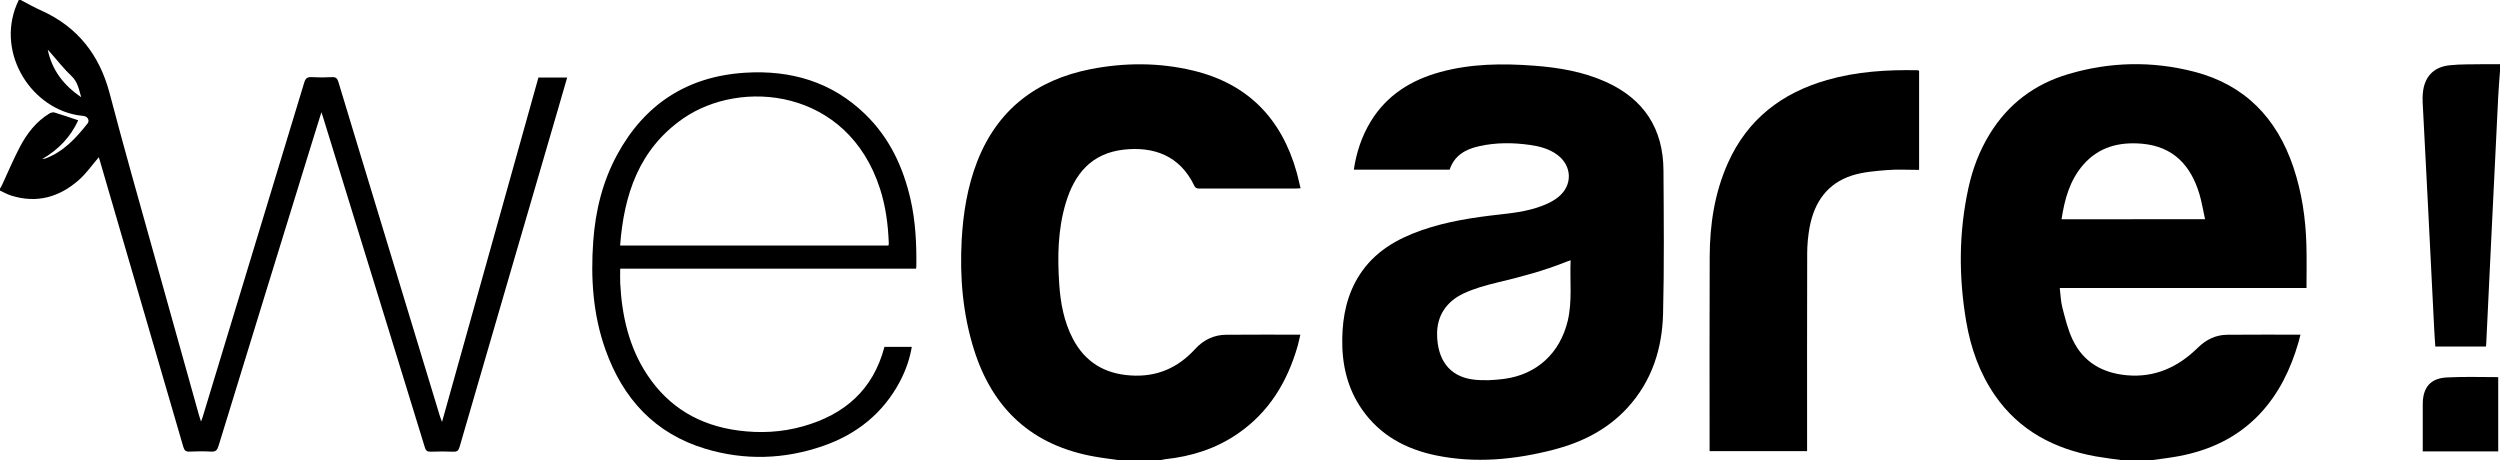
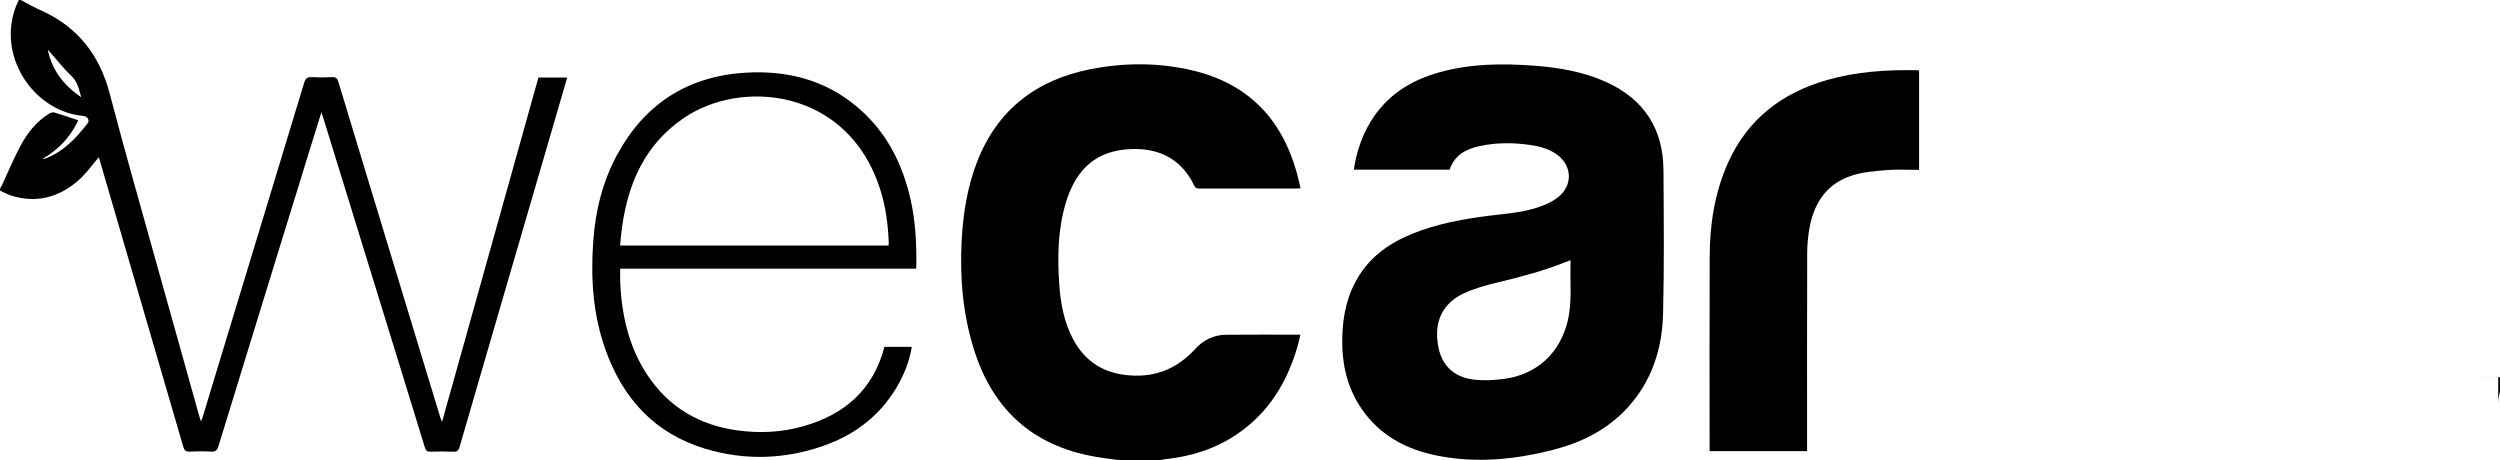
<svg xmlns="http://www.w3.org/2000/svg" version="1.1" id="Calque_1" x="0px" y="0px" viewBox="0 0 2531 466" style="enable-background:new 0 0 2531 466;" xml:space="preserve">
-   <path d="M2149,466c-9.2-1.3-18.4-2.4-27.5-4c-41.7-7.6-77.1-26-101.8-61.7c-15.6-22.6-24.5-47.9-29.1-74.8  c-7.7-45.3-7.6-90.5,2.3-135.5c4.2-19.3,11.2-37.6,21.6-54.5c18.6-30.3,45.3-50.3,79.2-60.4c42.3-12.6,85.1-13.5,127.7-2.5  c51.4,13.3,83.7,47,100.4,96.6c8.6,25.6,12.5,52.1,13.2,79c0.4,14.3,0.1,28.6,0.1,43.4c-83.2,0-166,0-249.8,0  c0.9,7.1,1,13.8,2.7,20.1c2.9,10.9,5.5,22.1,10.3,32.1c10.8,22.8,30,33.8,54.8,36.1c28.6,2.6,52.1-8.3,72-27.9  c8.4-8.2,18.1-13,29.8-13.1c24.5-0.2,49-0.1,74.1-0.1c-0.7,2.8-1.3,5.3-2,7.7c-7.9,27.2-19.9,52.2-39.6,73  c-22.3,23.4-50.1,36.4-81.5,42.3c-8.9,1.7-18,2.7-27,4C2169,466,2159,466,2149,466z M2232.4,221.9c-2-8.9-3.3-17.3-5.7-25.4  c-8.7-29-26.4-48.2-58.1-51c-23.1-2-43.8,3.2-59.6,21.4c-13.6,15.7-18.8,34.8-21.9,55.1C2135.4,221.9,2183.3,221.9,2232.4,221.9z" />
  <path d="M1134,466c-8.5-1.2-17.1-2.2-25.5-3.7c-63.1-11-103.5-47.8-122.5-108.6c-11.3-36-14.4-73-12.4-110.6  c1.5-27.2,5.8-54,15.7-79.5c20.6-52.8,60.1-82.8,114.9-93.6c34.4-6.7,68.9-6.8,103.1,1.3c55.8,13.2,90.2,48.6,105.5,103.3  c1.4,5.1,2.5,10.3,3.9,16c-1.9,0.1-3.5,0.3-5.1,0.3c-32.2,0-64.3,0-96.5,0c-2.5,0-4.6,0.1-6-2.9c-14.6-30.5-41.1-39.9-71.5-36.5  c-32.7,3.7-49.9,24.7-58.7,54.3c-8,26.9-8.4,54.5-6.5,82.2c1.3,19,4.8,37.7,13.7,54.8c12.3,23.6,32,35.6,58.5,37.3  c26.3,1.8,47.8-7.5,65.4-26.8c8.3-9.1,18.9-14.3,31.3-14.4c24.8-0.2,49.6-0.1,75.2-0.1c-1,4.1-1.7,7.7-2.7,11.3  c-10.4,36.3-28.9,67.1-60.6,88.9c-22.2,15.3-47,23.1-73.6,25.9c-1.6,0.2-3.2,0.7-4.7,1C1161.3,466,1147.7,466,1134,466z" />
  <path d="M21,0c6.9,3.6,13.6,7.5,20.7,10.6c37,16.6,59.1,45.2,69.3,83.9c7.2,27.3,14.6,54.6,22.2,81.9  c22.7,81.4,45.5,162.8,68.3,244.1c0.5,1.7,1.1,3.5,2,6.3c0.8-2.2,1.3-3.5,1.7-4.7C239.5,309.3,273.8,196.5,308,83.6  c1.3-4.2,3-5.8,7.6-5.5c6.8,0.4,13.7,0.4,20.5,0c3.9-0.2,5.4,1.2,6.5,4.9c14,46.5,28.2,92.9,42.3,139.4  c20.2,66.4,40.3,132.7,60.5,199.1c0.5,1.5,1.1,3,2.1,5.7c32.8-117,65.1-232.8,97.6-348.7c9.7,0,19.1,0,29.1,0  c-3.2,11.2-6.3,22-9.5,32.8c-33.2,113.7-66.4,227.4-99.4,341.1c-1.1,3.7-2.4,5.1-6.3,4.9c-7.7-0.3-15.3-0.3-23,0  c-3.5,0.1-4.9-1.1-5.9-4.4c-13.9-45.5-28-90.9-42-136.4c-20.3-65.8-40.6-131.6-60.9-197.4c-0.5-1.5-1-3-1.8-5.5  c-3.9,12.6-7.5,24.1-11.1,35.7c-31.1,100.8-62.2,201.5-93.1,302.3c-1.3,4.2-2.9,5.9-7.5,5.6c-7.3-0.4-14.7-0.3-22,0  c-3.7,0.2-5-1.2-6.1-4.7c-28.1-96.6-56.3-193.2-84.5-289.8c-0.4-1.4-0.9-2.8-1.1-3.5c-6.5,7.5-12.3,16-19.8,22.7  c-19.9,17.7-42.8,24.3-68.9,16.1c-3.9-1.2-7.5-3.3-11.3-5c0-0.7,0-1.3,0-2c0.7-1.3,1.5-2.5,2.1-3.8c6-12.8,11.4-25.9,18-38.4  c7.2-13.7,16.5-25.8,30.1-34c1.4-0.8,3.4-1.3,4.9-0.9c7.9,2.4,15.8,5.1,24.1,7.9c-7.7,16.6-19.5,29.4-36.6,39.3  c2.1-0.4,2.7-0.4,3.3-0.6c18.4-6.9,31.1-20.7,42.8-35.6c2.2-2.8,0.1-6.8-3.5-7.4c-2.5-0.4-5-0.6-7.4-1C28.8,107.6-5.5,49.8,19,0  C19.7,0,20.3,0,21,0z M82.2,98.4c-2.4-8.3-3.6-15.6-9.9-21.5c-7.8-7.3-14.4-16-21.6-24c-0.8-0.9-1.6-1.8-2.4-2.7  C52.6,70.9,64.2,86.2,82.2,98.4z" />
-   <path d="M2531,72c-0.6,8.6-1.4,17.1-1.8,25.7c-2.4,48.4-4.7,96.8-7.1,145.2c-1.7,35.4-3.4,70.8-5.1,106.2c0,0.5-0.2,0.9-0.3,1.7  c-16.9,0-33.8,0-51.2,0c-0.4-6.4-0.9-12.8-1.2-19.3c-2.1-42.4-4.2-84.8-6.4-127.2c-1.7-33.6-3.5-67.2-5.2-100.7  c-0.2-3.1-0.1-6.3,0.2-9.5c1.5-16.1,10.6-26.2,26.8-28c11-1.2,22.3-0.9,33.4-1.1c6-0.1,12,0,18,0C2531,67.3,2531,69.7,2531,72z" />
  <path d="M1467.6,171.8c-32.3,0-64.5,0-97,0c2.6-17.5,8-33.8,17.1-48.8c16.3-26.7,40.8-41.9,70.2-50c31.3-8.6,63.2-8.9,95.2-6.5  c25,1.9,49.6,6,72.7,16.4c38.6,17.4,58.1,47.5,58.3,89.7c0.3,48.2,0.8,96.3-0.4,144.5c-0.8,35.8-11.3,68.9-36.3,96  c-20.3,22-46,34.8-74.6,42.2c-39.3,10.1-79,14-119.2,5.7c-30.3-6.3-56.3-20.2-74.5-46.2c-15.2-21.7-20.7-46.3-20.2-72.3  c0.4-22.8,4.9-44.6,17.5-64.2c15-23.3,37.4-36.3,62.8-45.2c25.8-9,52.6-13,79.6-16c16.4-1.8,32.8-4,47.9-11c3.9-1.8,7.7-4,11-6.7  c14.6-11.8,14-31.5-1.1-42.7c-8.3-6.1-17.9-8.6-27.9-10c-17.1-2.4-34.2-2.5-51.2,1.3C1483.8,151,1472.4,157.3,1467.6,171.8z   M1590.1,263.5c-2.2,0.8-3.4,1.2-4.6,1.6c-22.6,9.1-46,15.3-69.6,20.9c-11.7,2.8-23.6,6.1-34.4,11.2c-17,8.1-26.9,22.3-26.6,41.7  c0.4,24.4,11.6,42.3,37,45.4c10.1,1.2,20.6,0.6,30.8-0.7c33.3-4.4,56.7-26.2,64.5-58.9C1591.9,304.9,1589.2,284.5,1590.1,263.5z" />
  <path d="M1942.9,172c-11.3,0-22.1-0.7-32.9,0.2c-11.7,1-23.7,1.9-34.8,5.4c-25.2,8-38.3,27-43.1,52.2c-1.6,8.8-2.5,17.8-2.5,26.8  c-0.2,64.5-0.1,129-0.1,193.4c0,2.1,0,4.3,0,6.7c-33,0-65.5,0-98.7,0c0-1.9,0-3.7,0-5.5c0-63.8-0.2-127.6,0.1-191.4  c0.1-32.7,5-64.7,18.5-94.9c19.8-44.2,54.5-70.8,100.3-83.9c29.9-8.6,60.6-10.5,91.5-9.9c0.5,0,0.9,0.2,1.7,0.5  C1942.9,104.9,1942.9,138.2,1942.9,172z" />
  <path d="M895.4,351.2c9.2,0,18.2,0,27.7,0c-2.1,12.4-6.2,23.9-11.9,34.8c-17.1,32.4-43.9,53.7-78,65.5  c-39.2,13.6-79.1,14.8-118.9,2.9c-51.3-15.4-83.6-50.7-101.3-100.3c-12.7-35.6-15.1-72.5-12.4-109.9c2.2-30.7,9.4-60.2,24.1-87.4  c28-51.6,71.4-79.6,129.9-83.2c46.1-2.8,87.5,9.2,121.3,42c24.6,23.8,38.5,53.5,46,86.5c5,22.2,6.1,44.8,5.8,67.5  c0,0.6-0.2,1.3-0.3,2.4c-99.7,0-199.3,0-299.5,0c0,5.2-0.2,10,0,14.7c1.7,33.2,8.9,65,27.6,93.1c21.8,32.8,52.9,50.8,91.6,56  c22.2,3,44.3,1.9,65.9-4.2C854.9,419.8,884,394.7,895.4,351.2z M627.8,248.6c91,0,181.2,0,271.7,0c0.1-1,0.4-1.8,0.3-2.6  c-0.7-18.7-3.1-37.1-8.9-55C858.1,89.4,749.9,79.1,691.1,120.3C647,151.2,631.7,196.9,627.8,248.6z" />
-   <path d="M2529.2,381.8c0,25.2,0,50.1,0,75.2c-25.4,0-50.4,0-76.4,0c0-1.6,0-3.2,0-4.7c0-14.5,0-29,0-43.4c0.1-16.9,8-26.1,24.8-26.8  C2494.7,381.2,2511.8,381.8,2529.2,381.8z" />
+   <path d="M2529.2,381.8c0,25.2,0,50.1,0,75.2c0-1.6,0-3.2,0-4.7c0-14.5,0-29,0-43.4c0.1-16.9,8-26.1,24.8-26.8  C2494.7,381.2,2511.8,381.8,2529.2,381.8z" />
</svg>